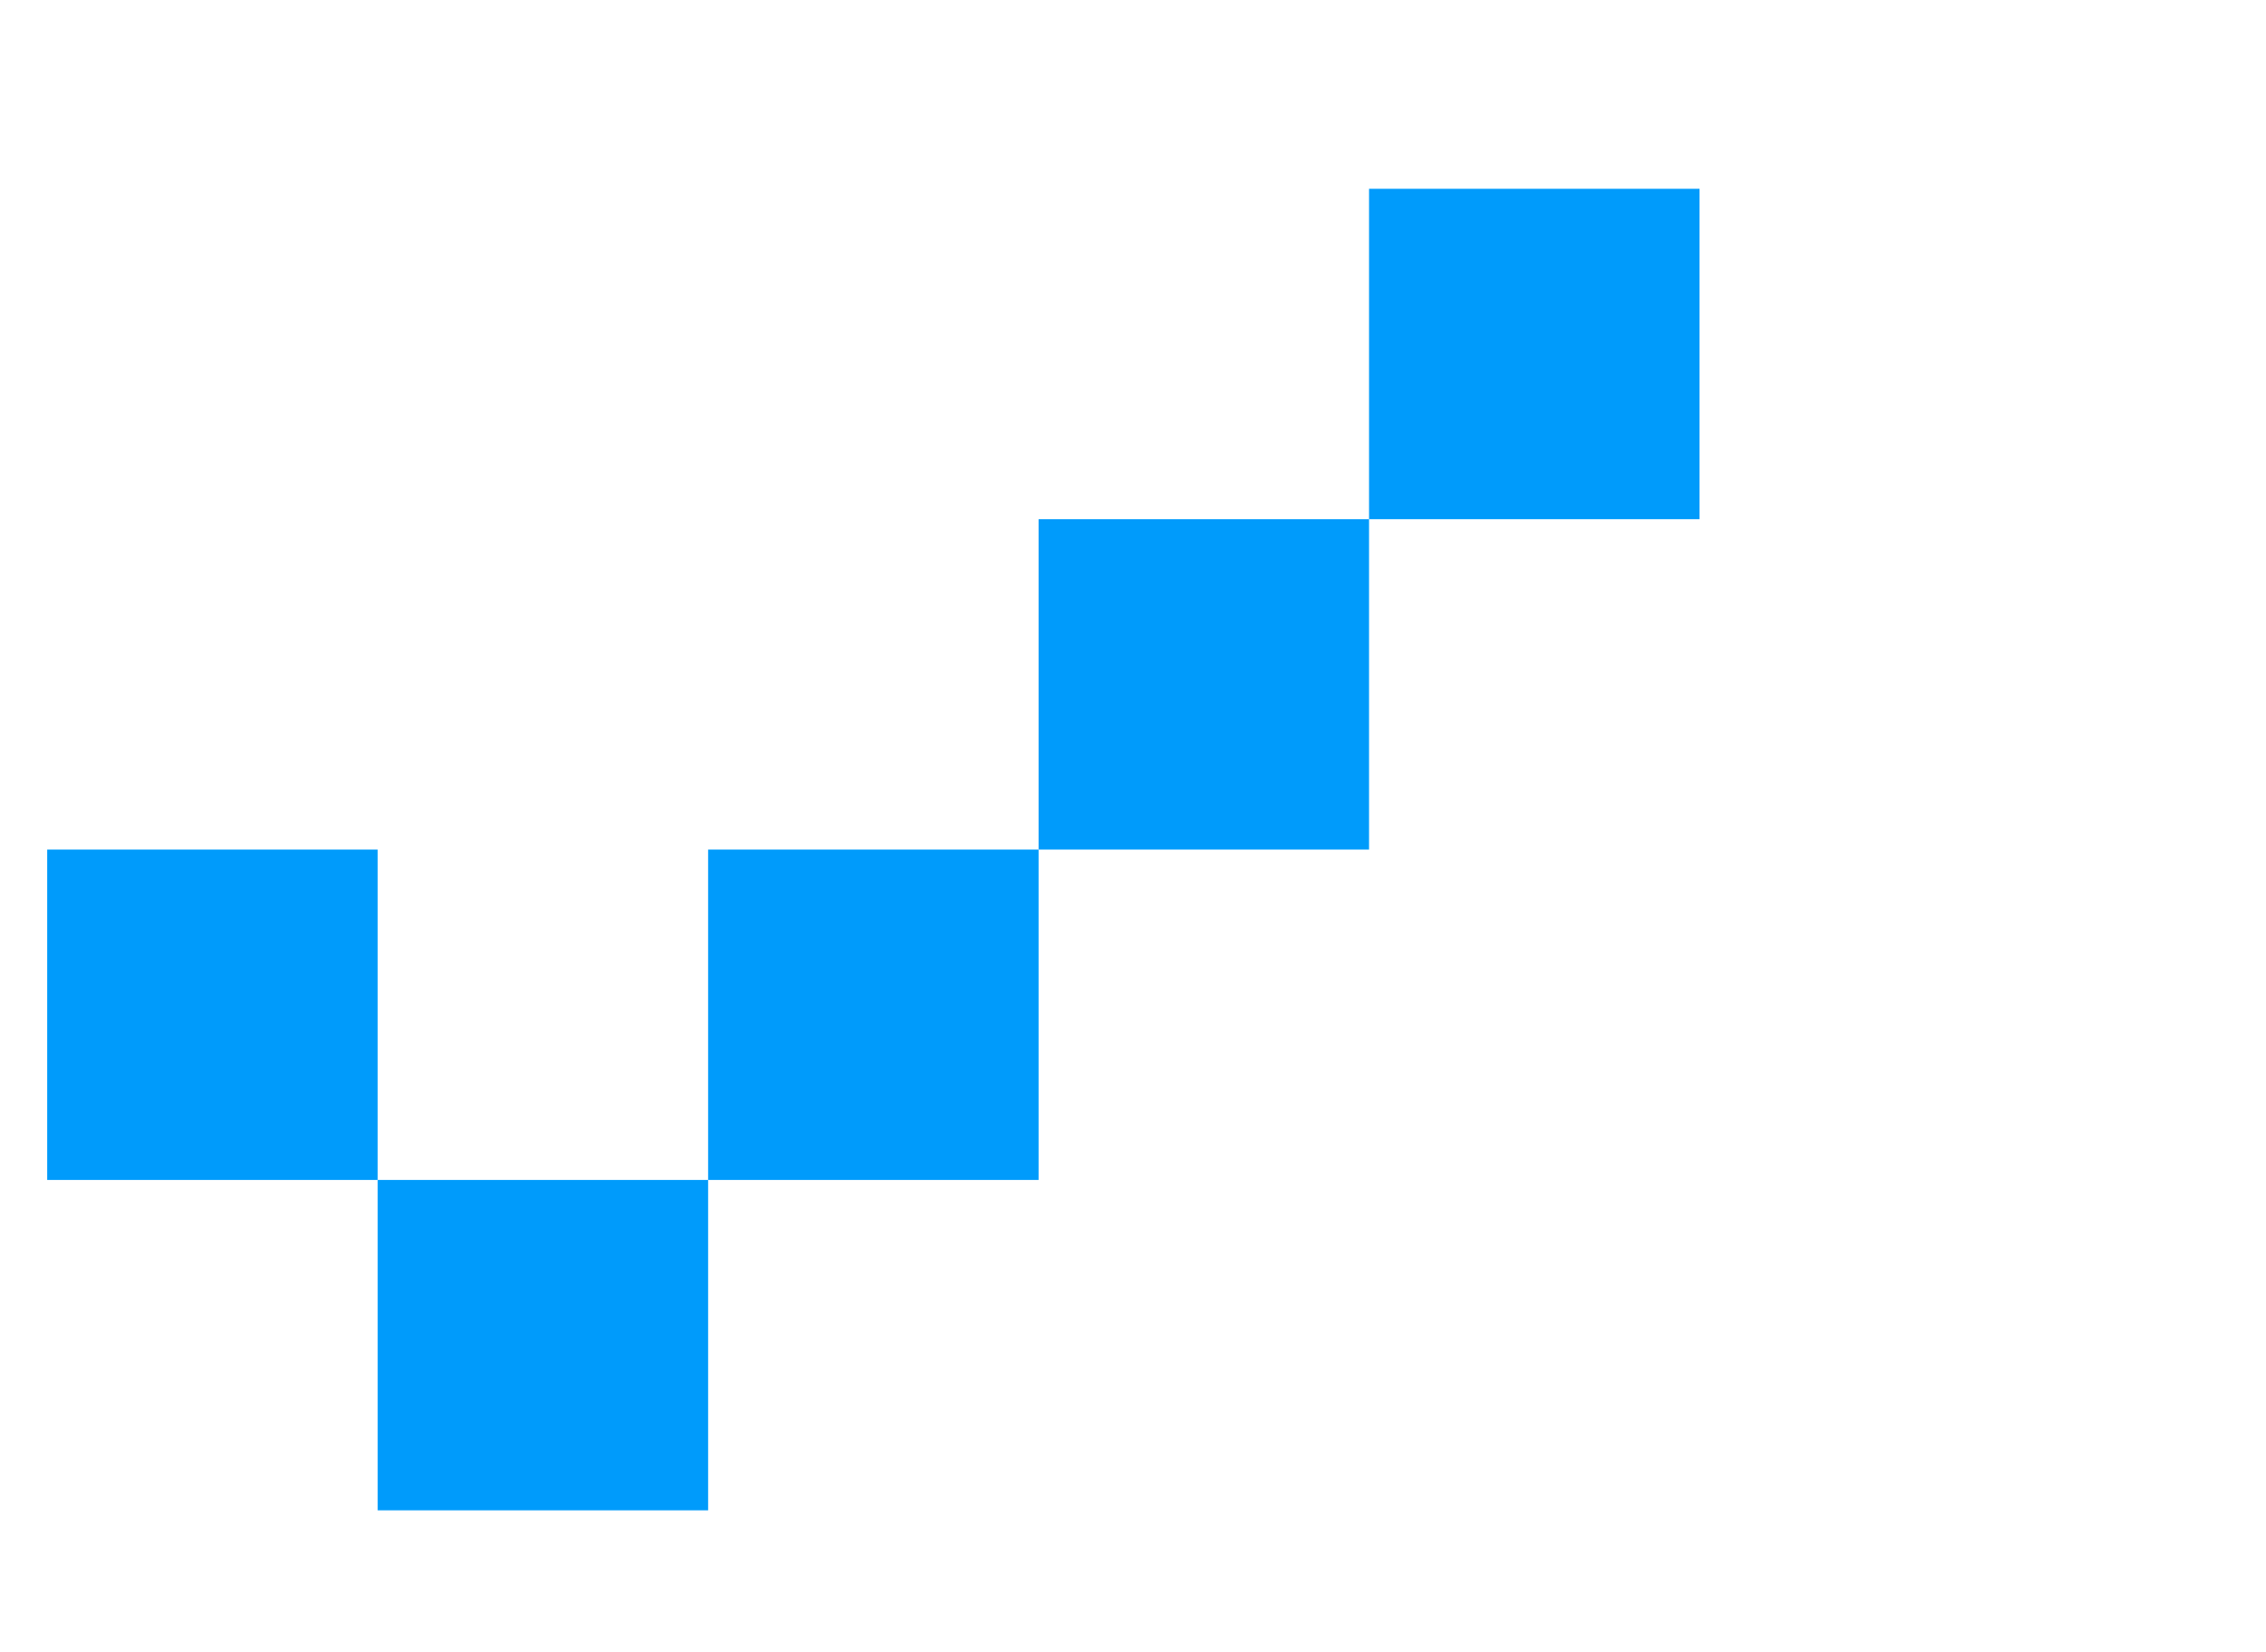
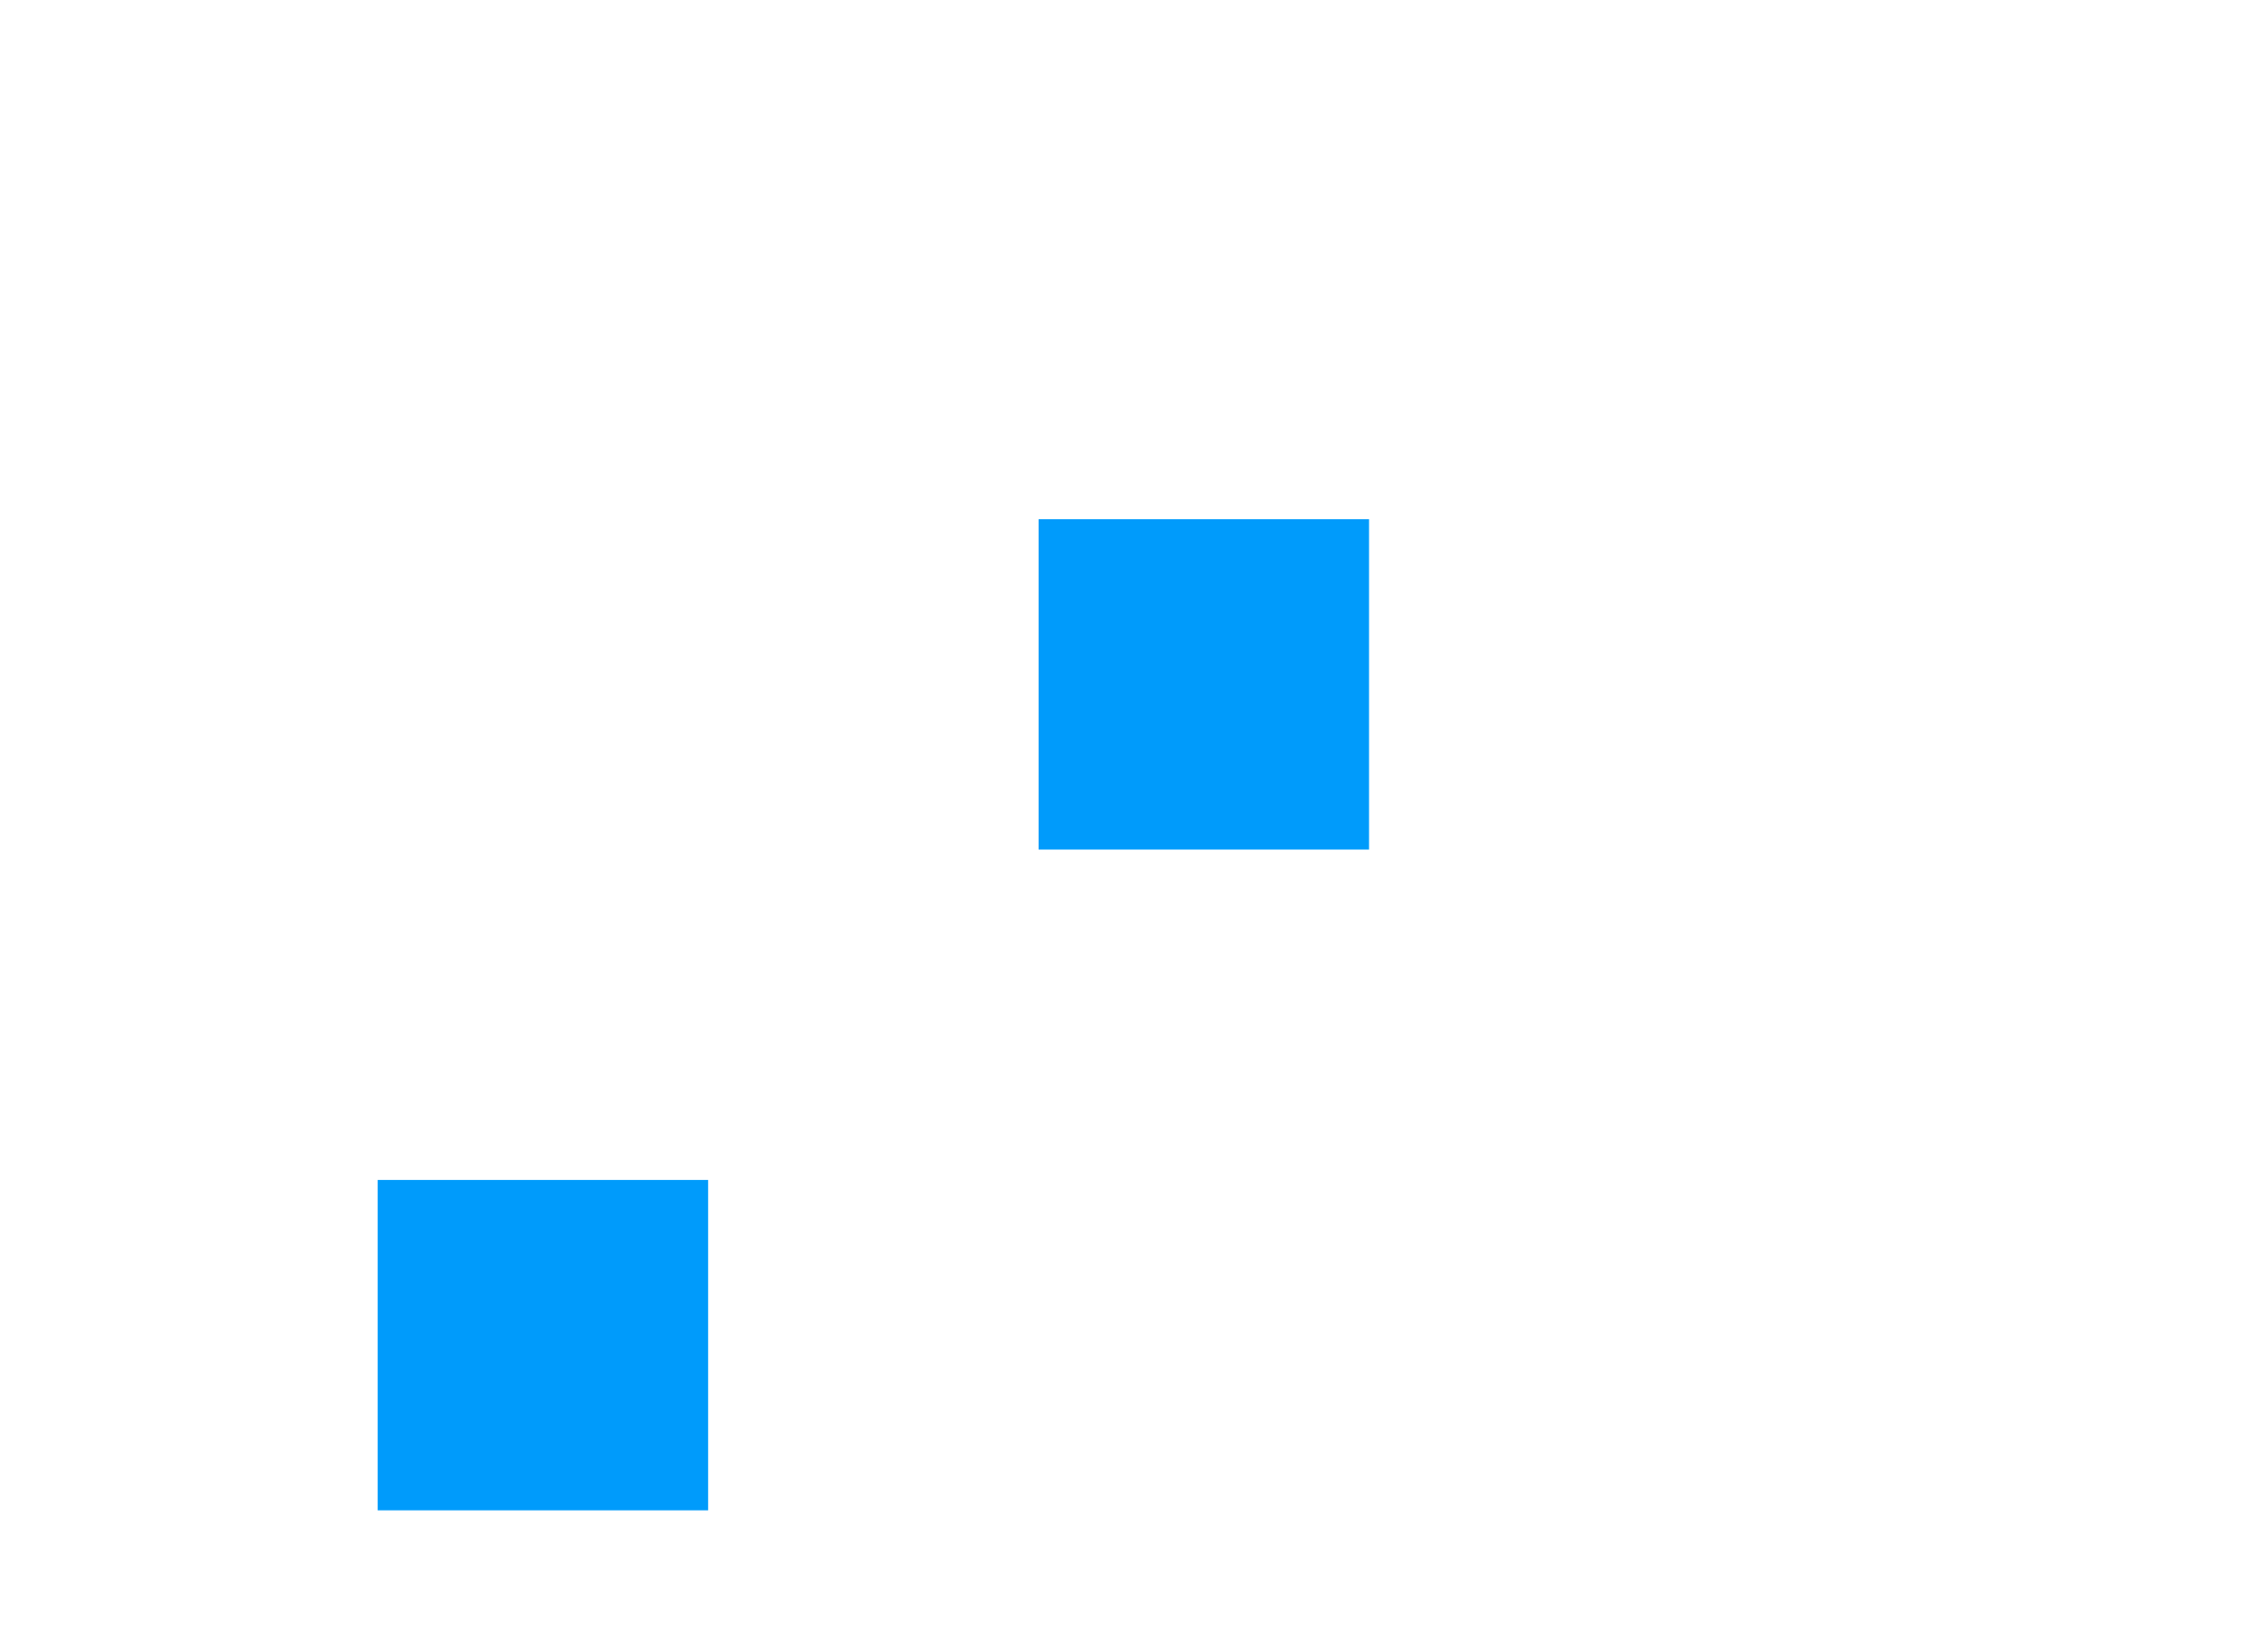
<svg xmlns="http://www.w3.org/2000/svg" version="1.1" id="Capa_1" x="0px" y="0px" viewBox="0 0 48 35" style="enable-background:new 0 0 48 35;" xml:space="preserve">
  <style type="text/css">
	.st0{fill:#009BFB;}
</style>
  <g>
    <g>
      <g>
-         <rect x="1" y="18" class="st0" width="7" height="7" />
-       </g>
+         </g>
      <g>
        <rect x="8" y="25" class="st0" width="7" height="7" />
      </g>
      <g>
-         <rect x="15" y="18" class="st0" width="7" height="7" />
-       </g>
+         </g>
      <g>
        <rect x="22" y="11" class="st0" width="7" height="7" />
      </g>
      <g>
-         <rect x="29" y="4" class="st0" width="7" height="7" />
-       </g>
+         </g>
    </g>
  </g>
</svg>